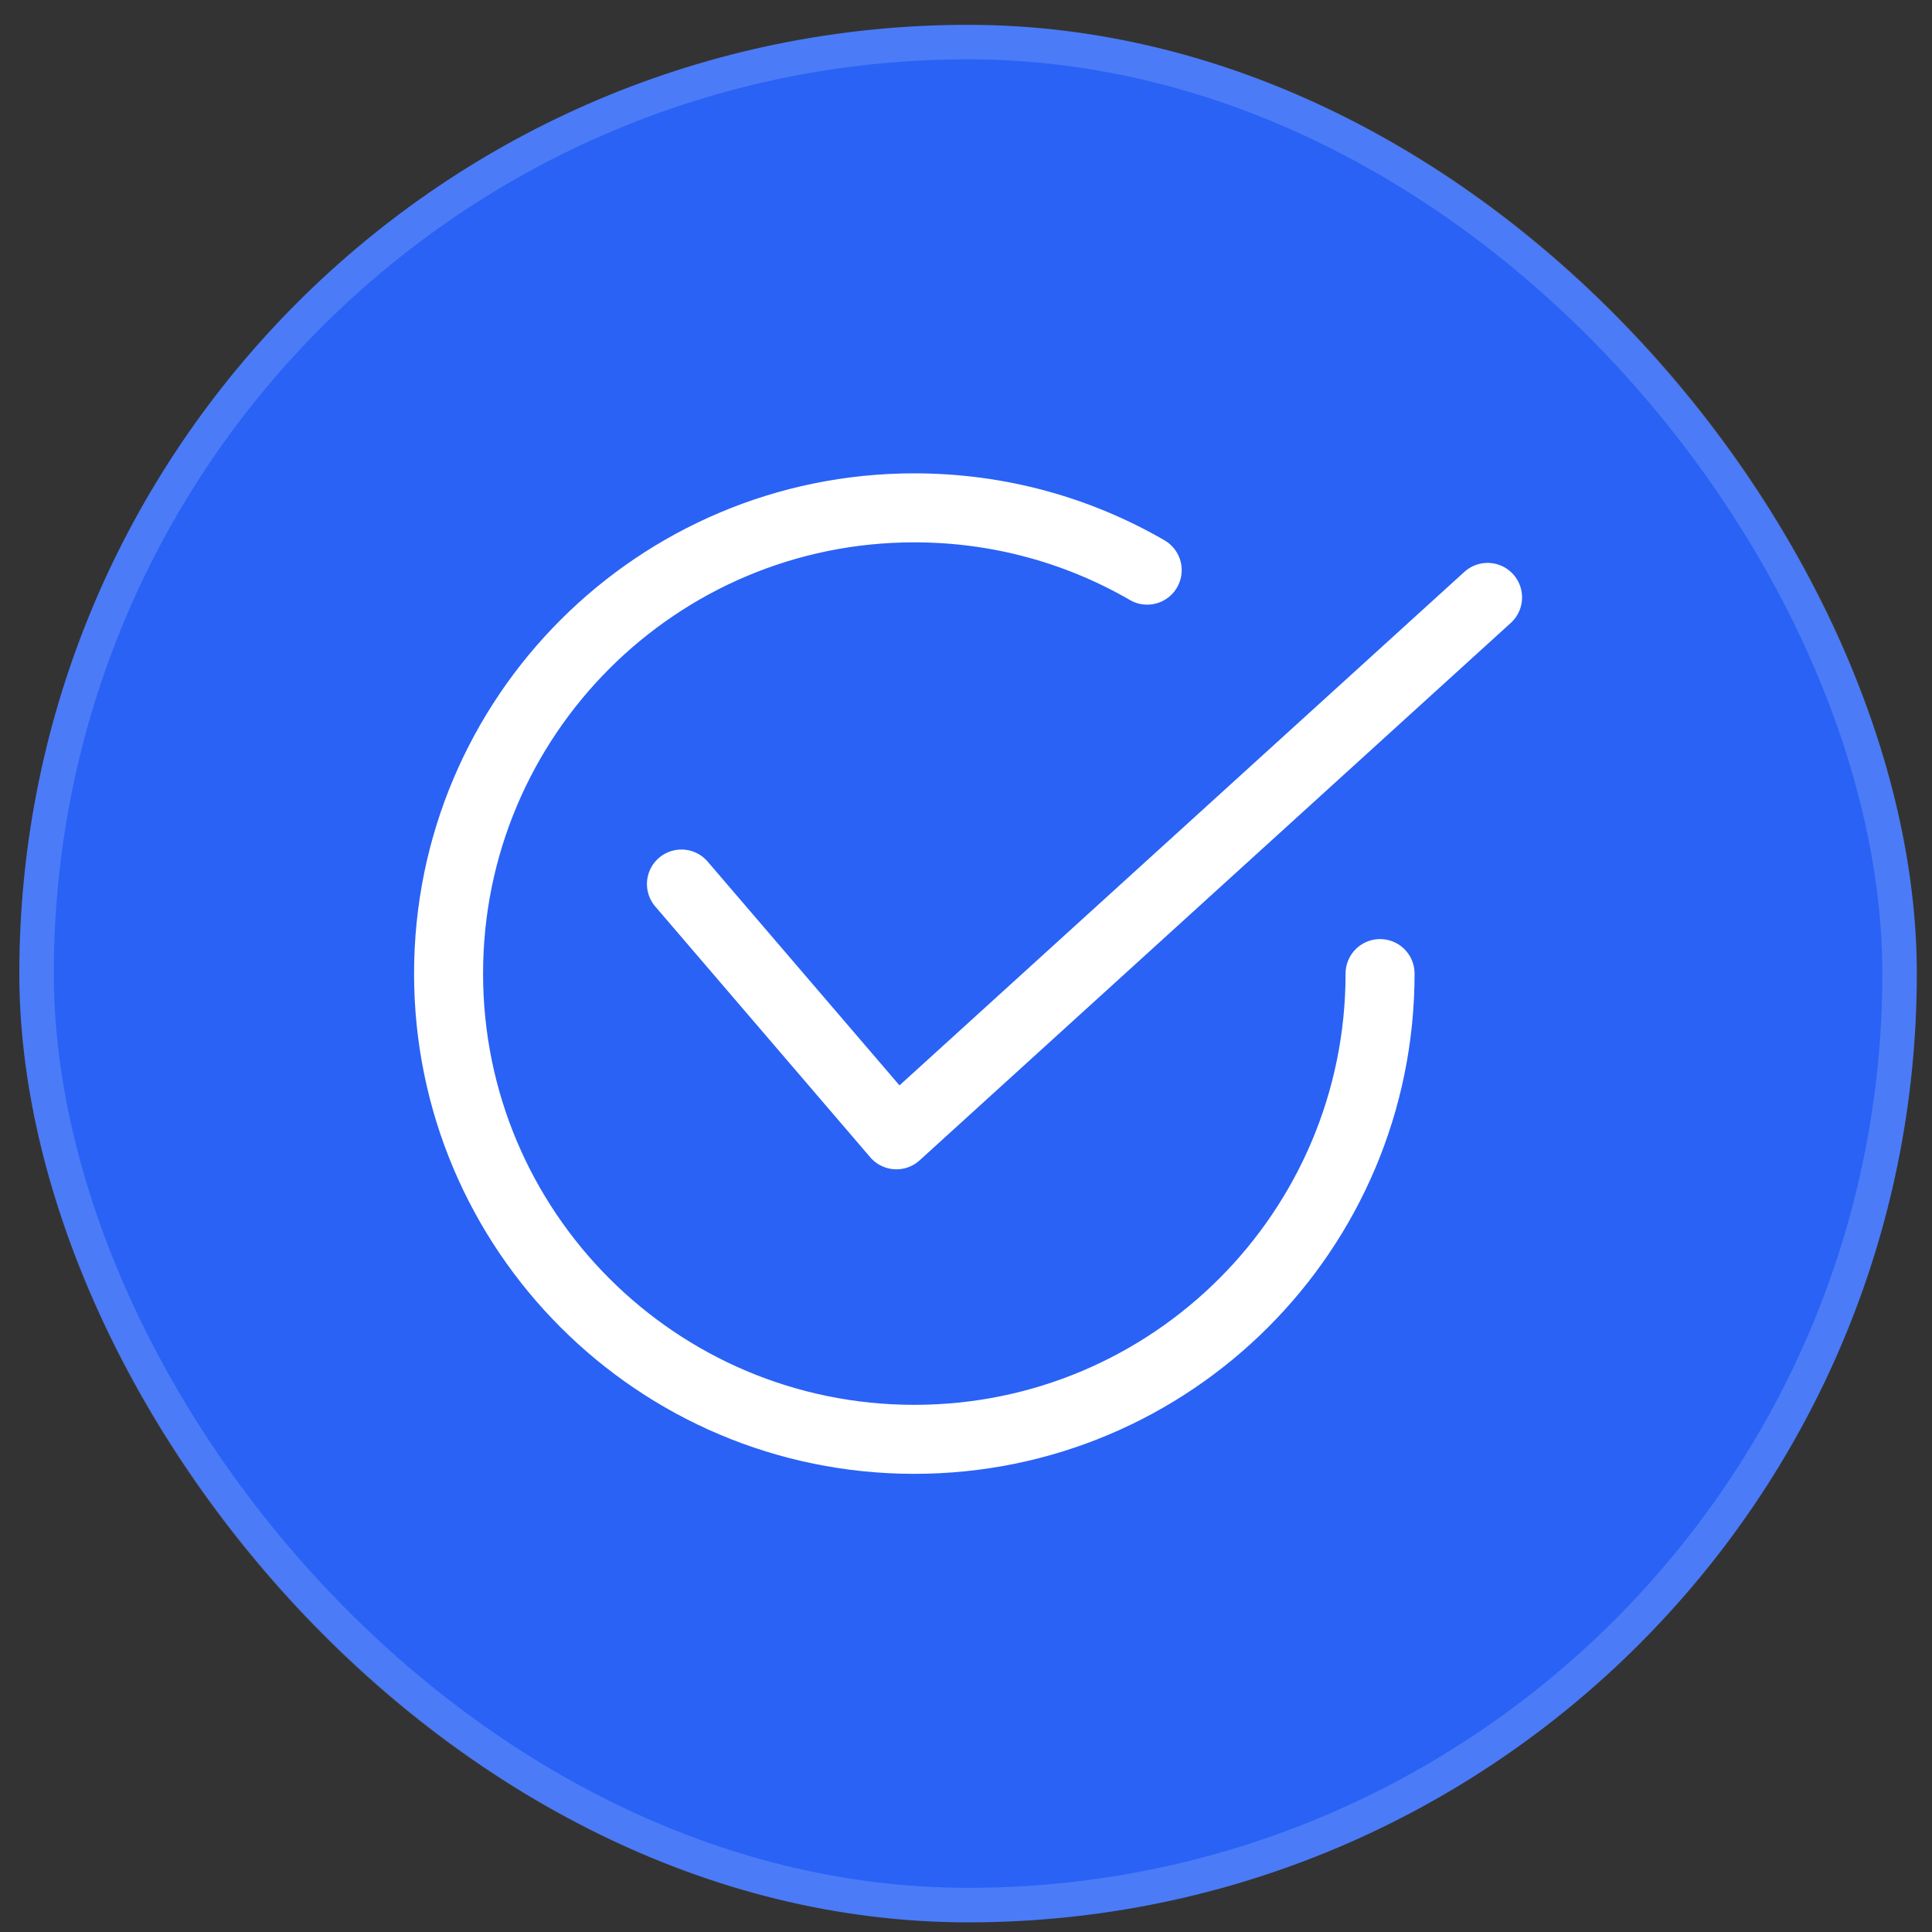
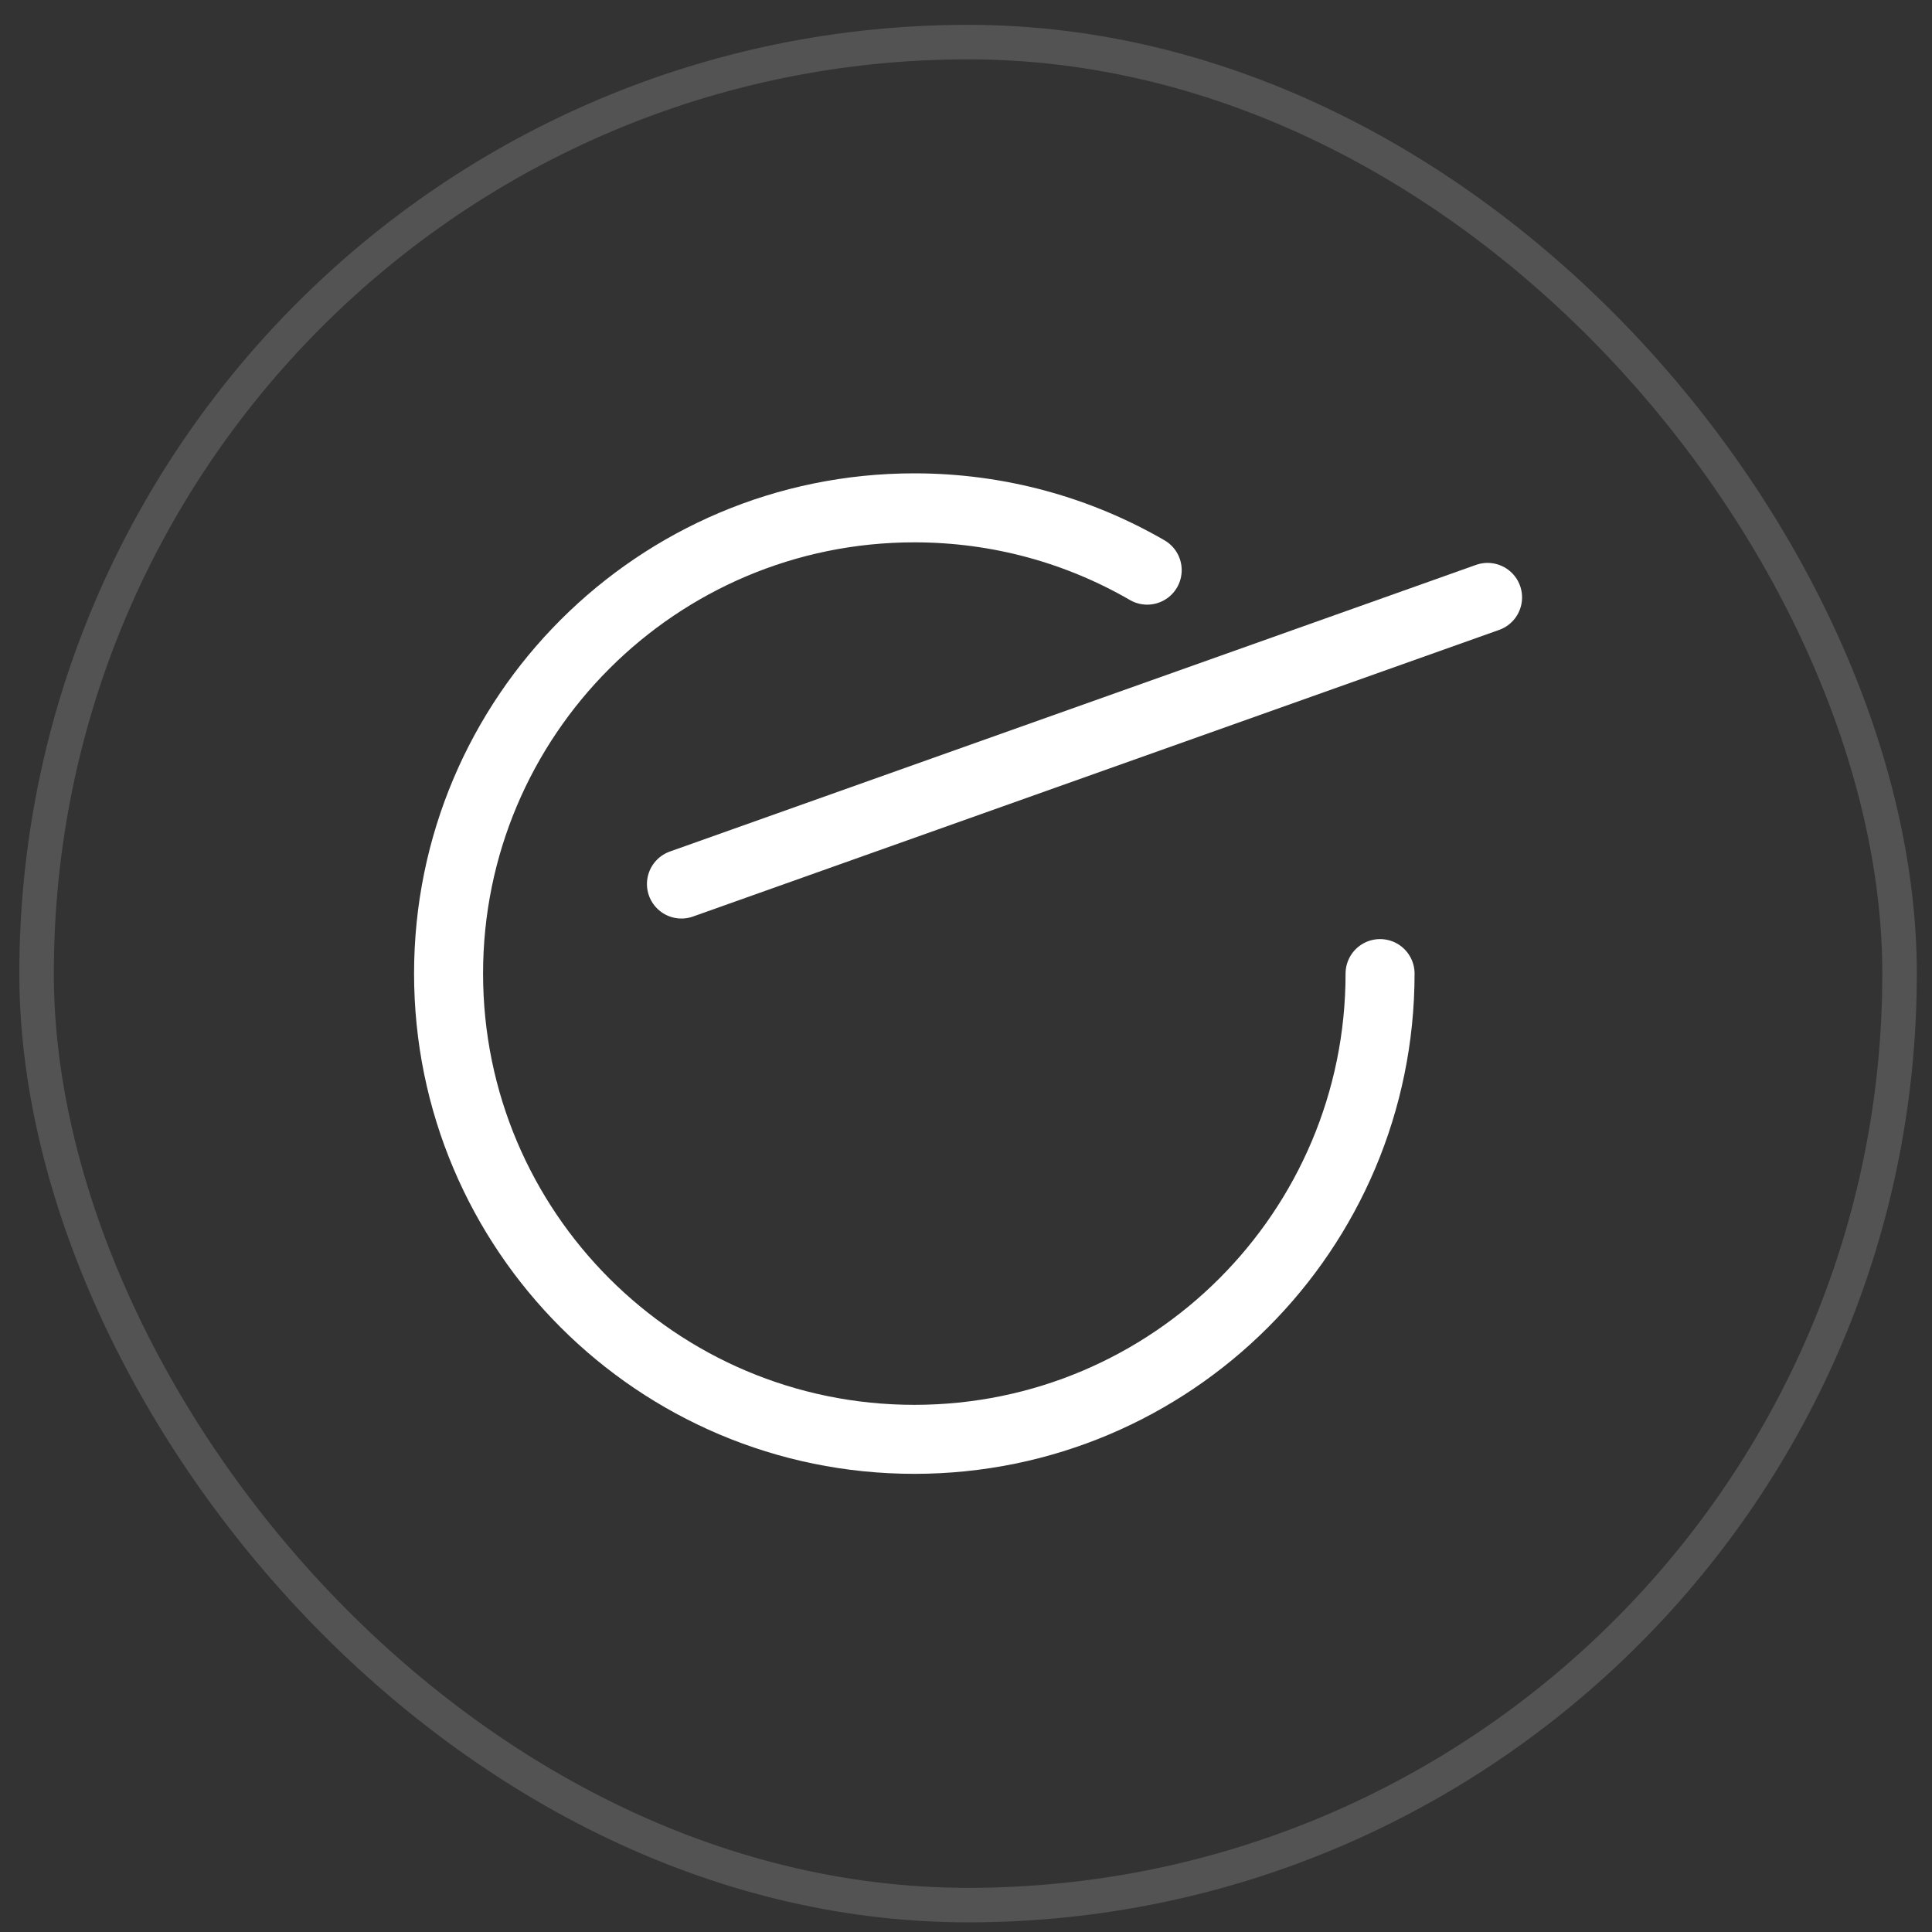
<svg xmlns="http://www.w3.org/2000/svg" width="56" height="56" viewBox="0 0 56 56" fill="none">
  <rect x="0" y="0" width="56" height="56" fill="#333333" stroke="none" />
-   <rect x="0.56" y="0.72" width="55" height="55" rx="27.5" fill="#2962F5" />
  <path d="M40.002 28.22C40.002 35.676 33.958 41.72 26.502 41.72C19.047 41.72 13.002 35.676 13.002 28.22C13.002 20.764 19.047 14.72 26.502 14.72C28.961 14.72 31.267 15.377 33.252 16.526" stroke="white" stroke-width="2" stroke-linecap="round" />
-   <path d="M19.752 25.624L25.983 32.893L43.118 17.316" stroke="white" stroke-width="2" stroke-linecap="round" stroke-linejoin="round" />
+   <path d="M19.752 25.624L43.118 17.316" stroke="white" stroke-width="2" stroke-linecap="round" stroke-linejoin="round" />
  <rect x="1.06" y="1.22" width="54" height="54" rx="27" stroke="white" stroke-opacity="0.16" />
</svg>